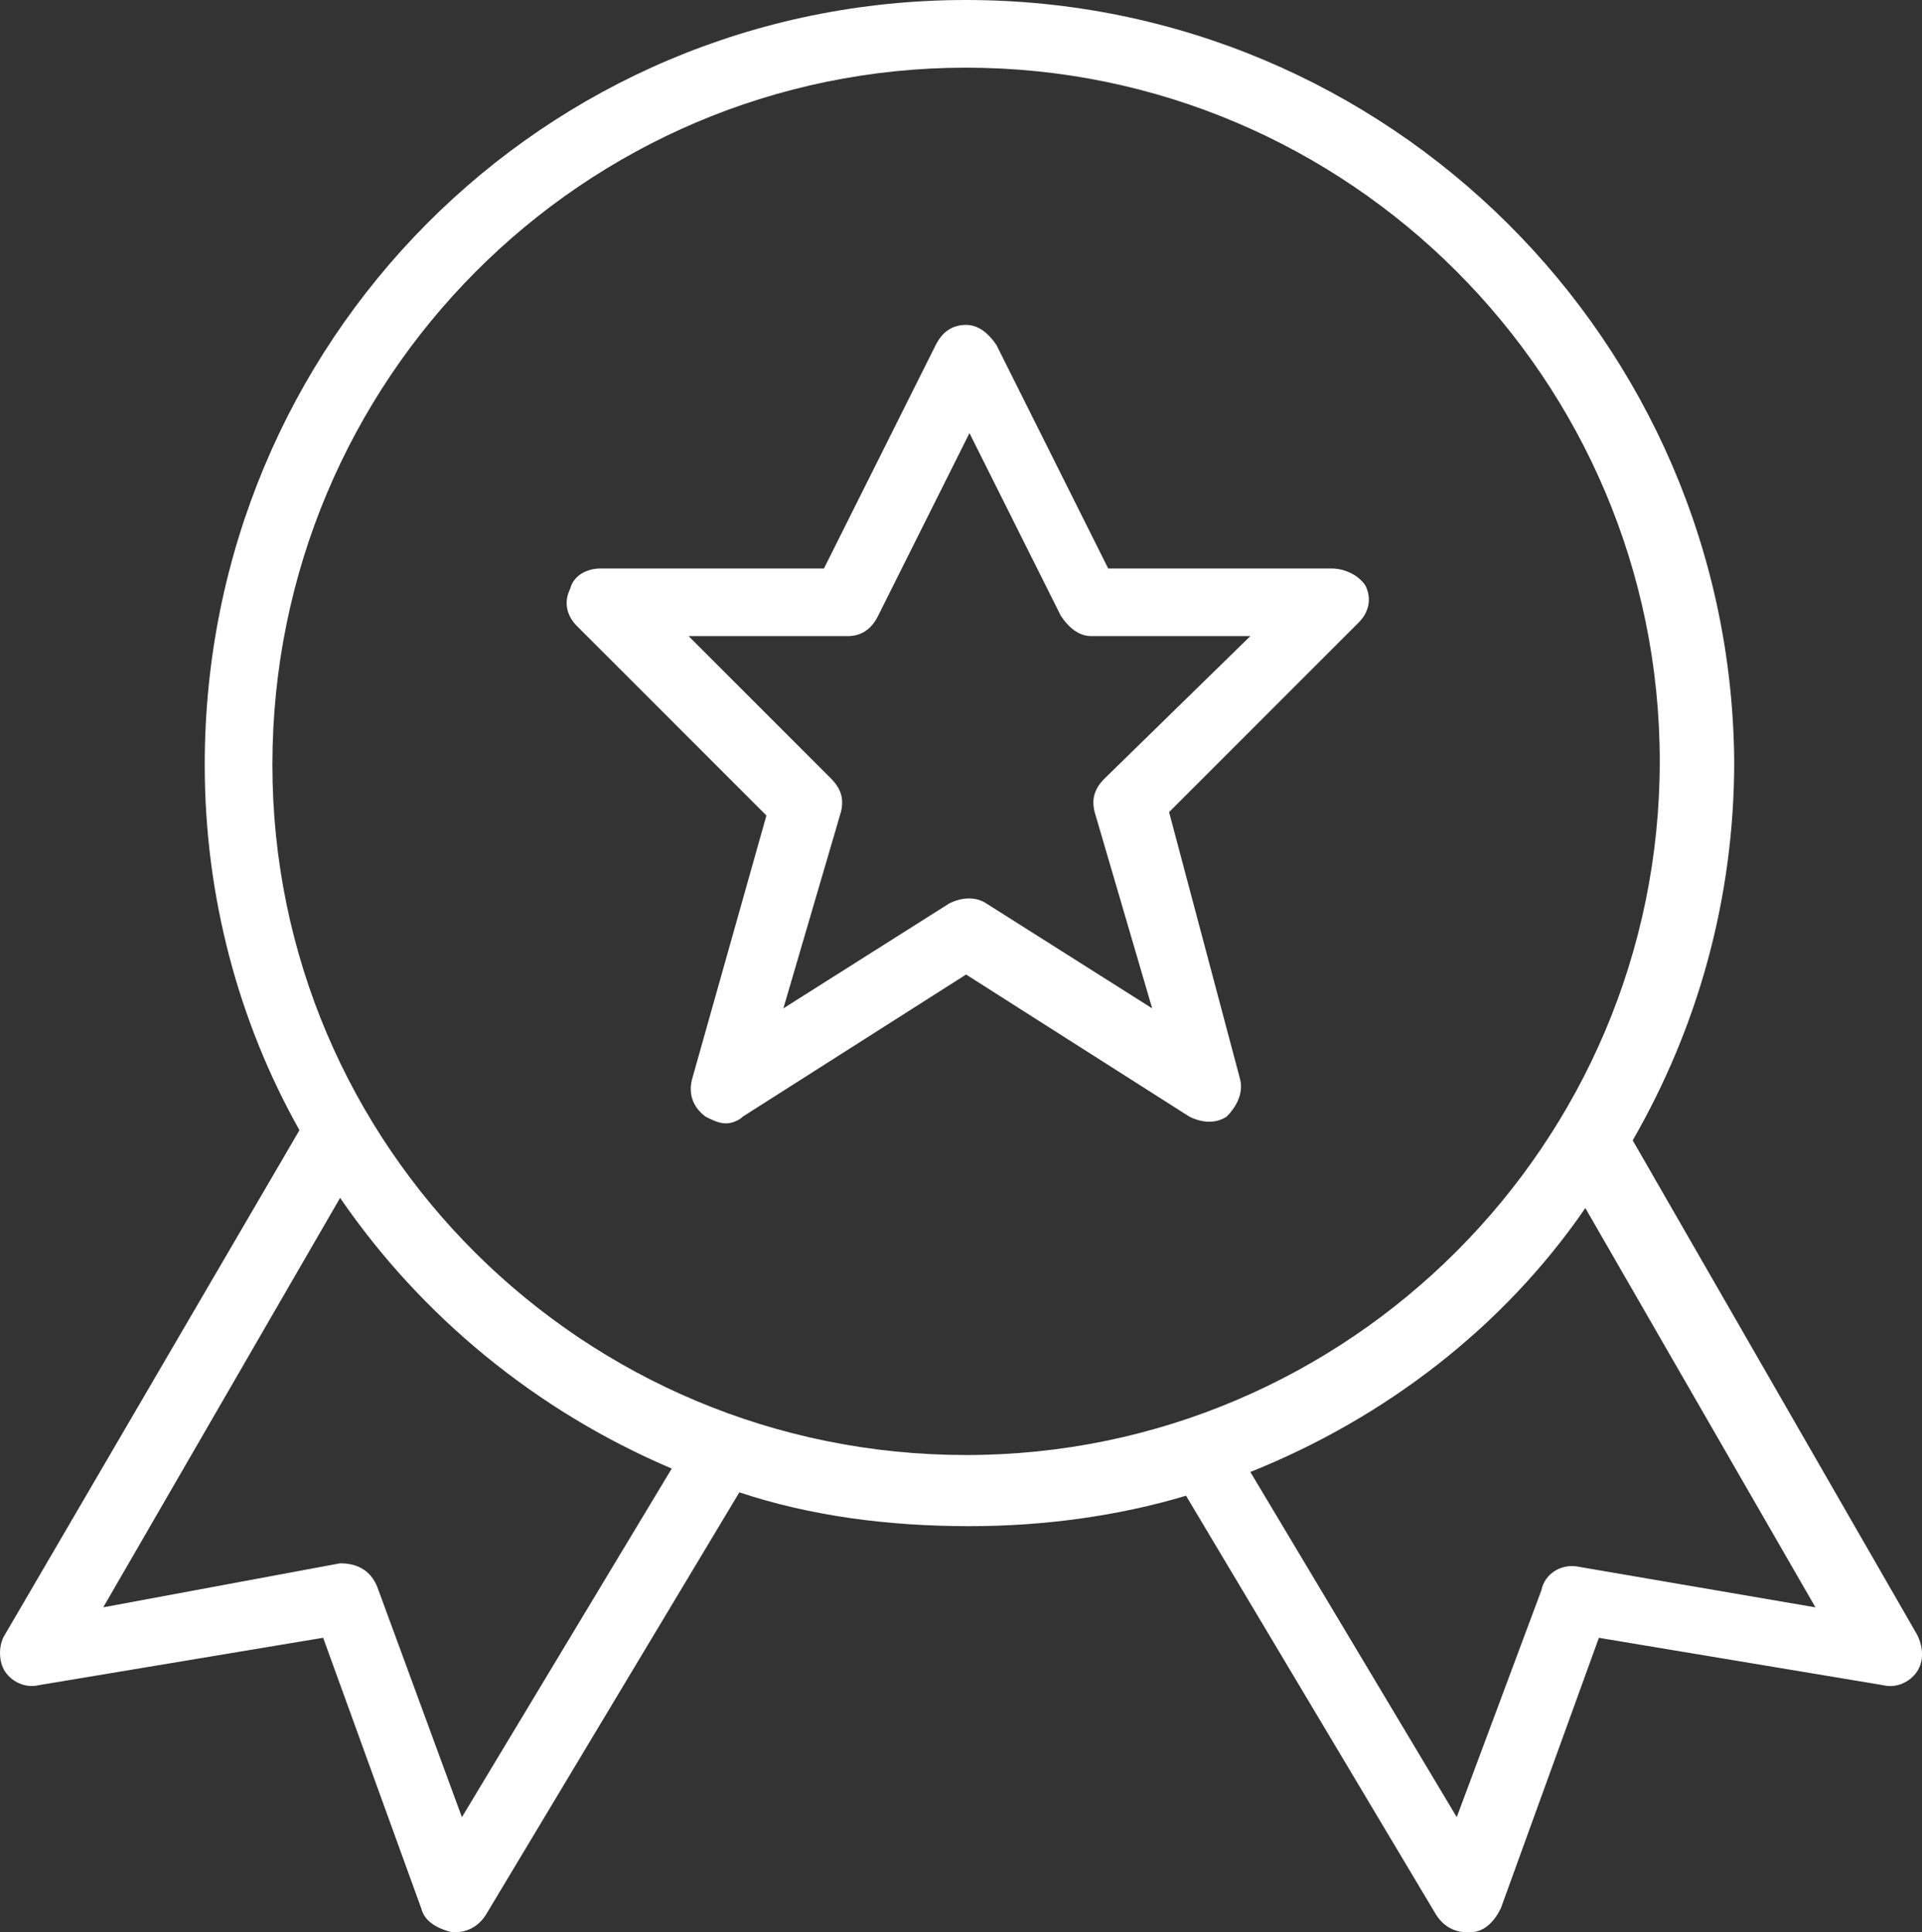
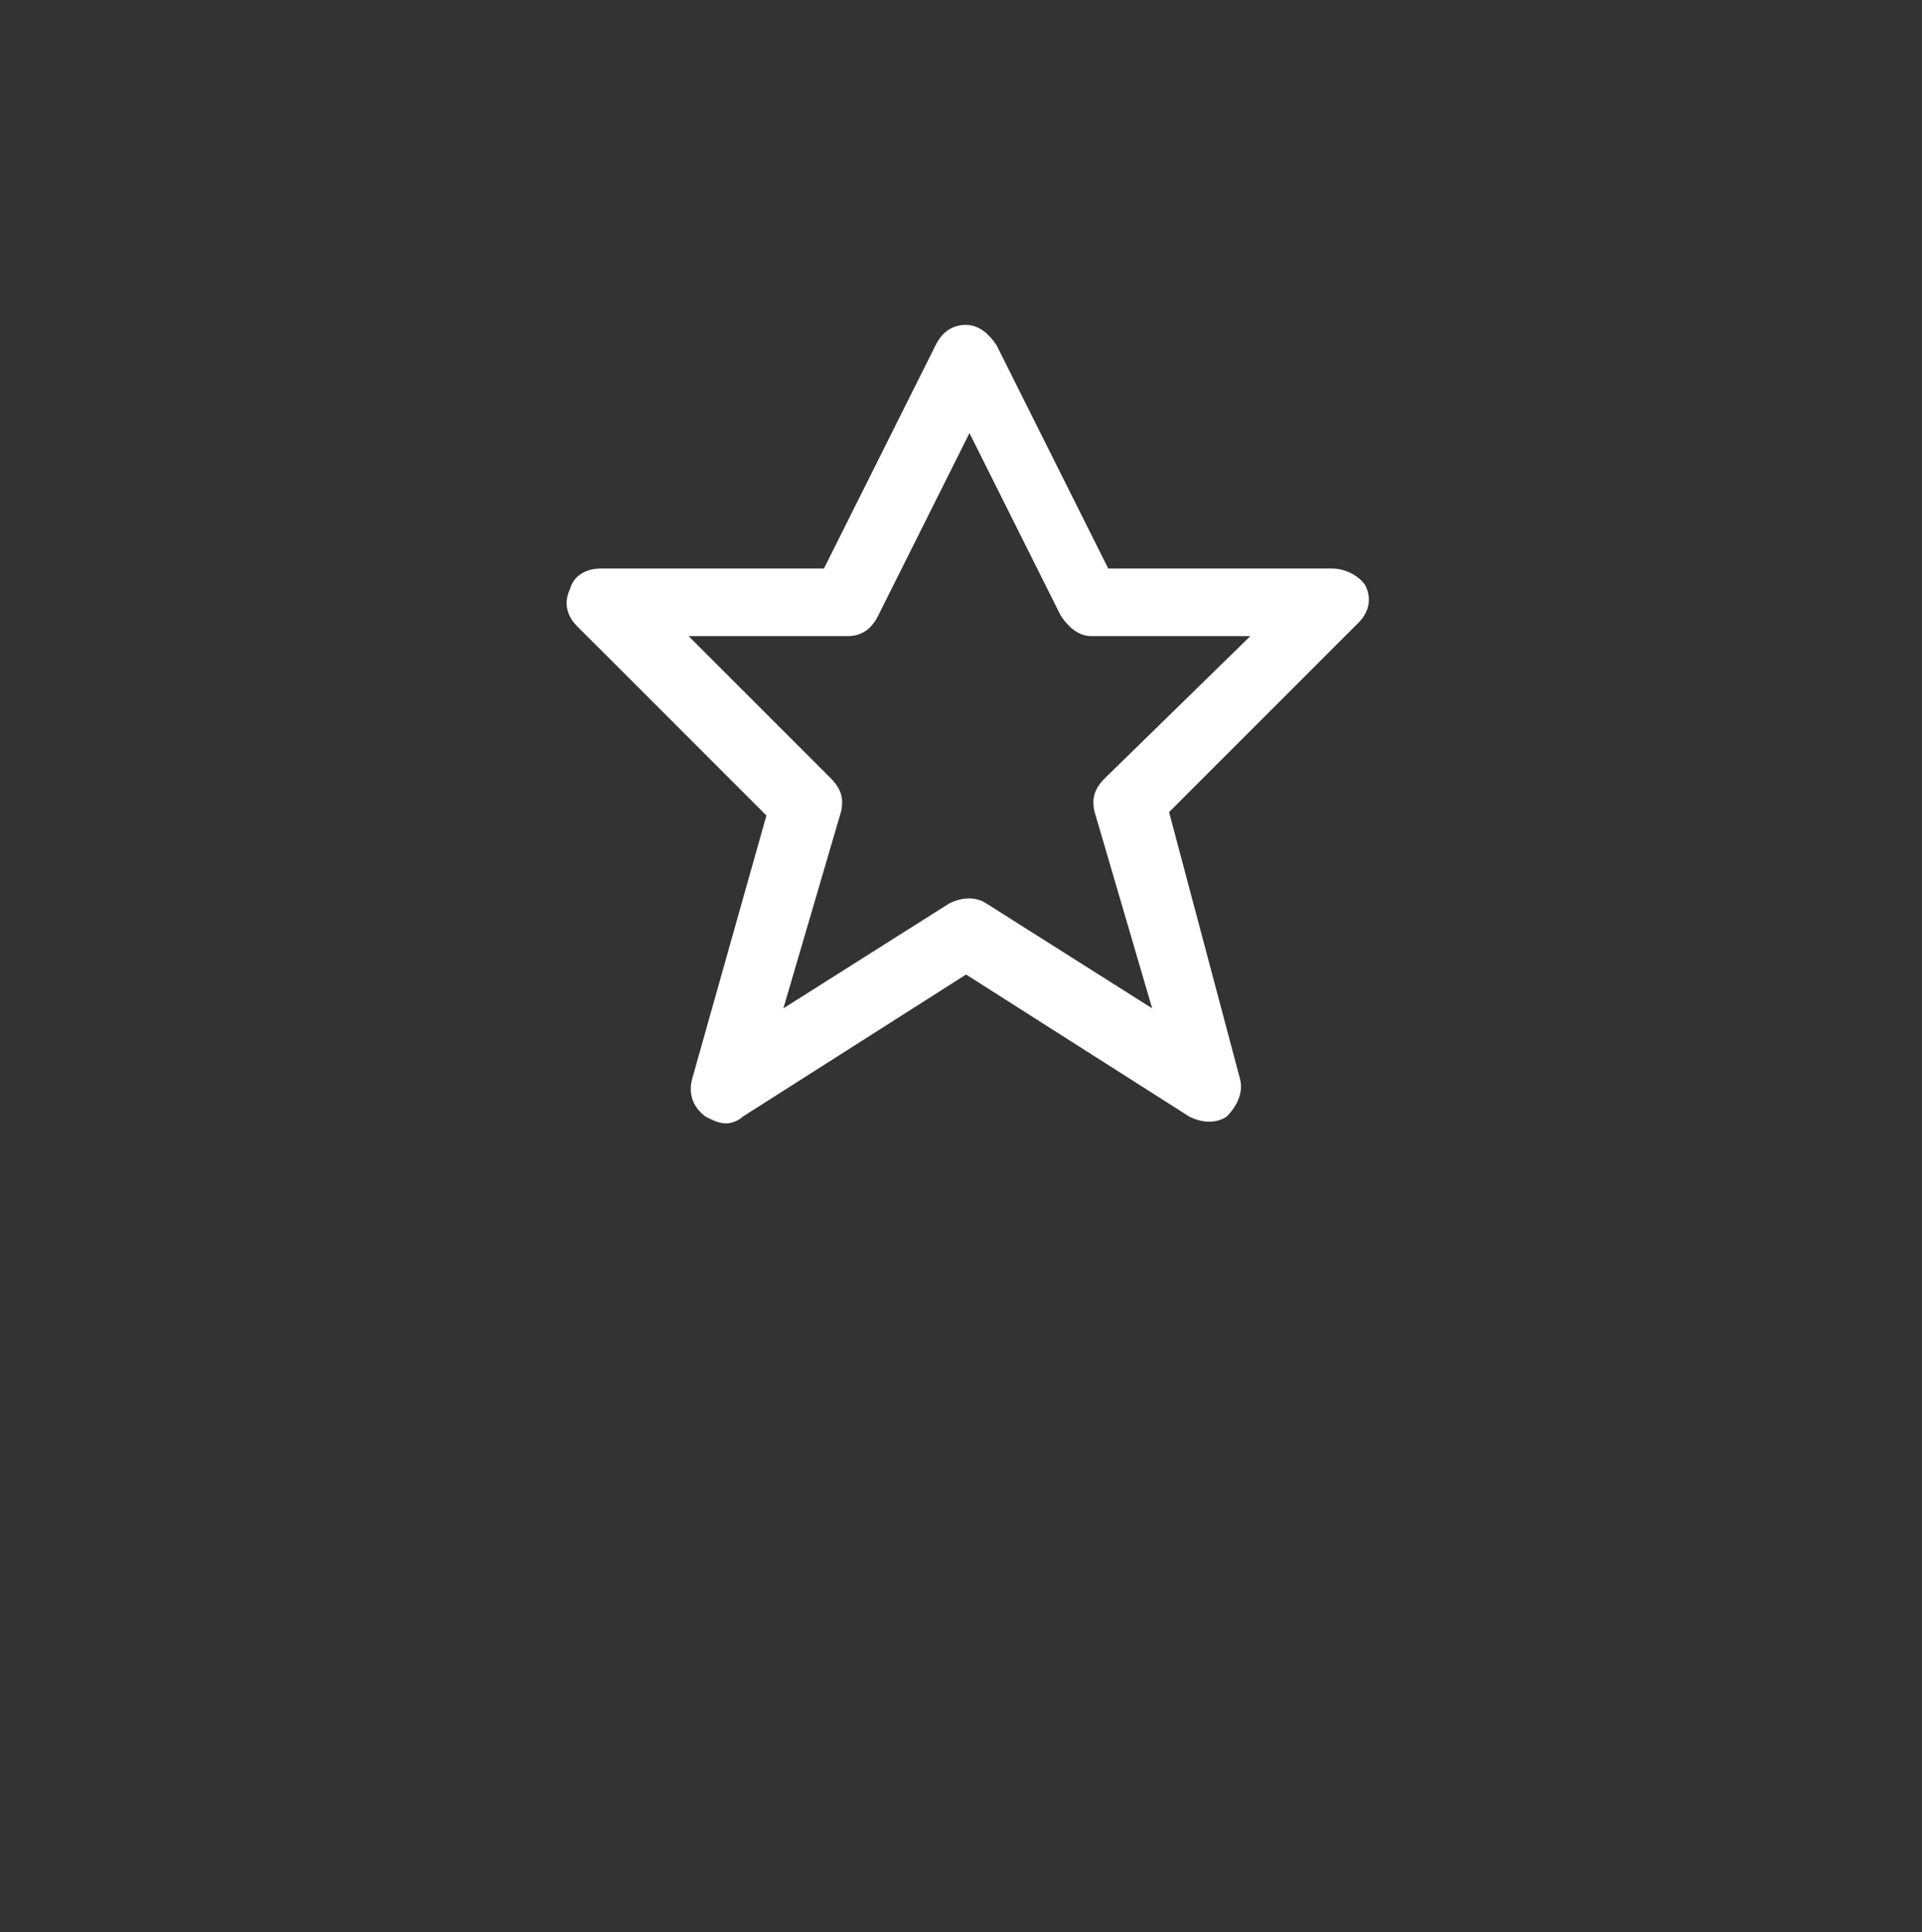
<svg xmlns="http://www.w3.org/2000/svg" id="Laag_1" data-name="Laag 1" viewBox="0 0 492.22 494.82">
  <rect x="0" y="0" width="492.22" height="494.82" fill="#333333" stroke="none" />
-   <path d="M490.92,418.56l-72.79-126.52c16.47-28.6,26-61.53,26-97.06C443.26,87.52,355.73,0,247.41,0S52.43,87.52,52.43,195.85c0,33.8,8.67,65.86,24.26,93.59L1.3,418.56c-1.73,2.6-1.73,6.93,0,9.53,1.73,2.6,5.2,4.33,8.67,3.47l72.79-12.13,25.13,69.33c.87,3.47,4.33,5.2,7.8,6.07h.87c3.47,0,6.07-1.73,7.8-4.33l64.99-108.32c18.2,6.07,38.13,8.67,58.93,8.67,19.06,0,38.13-2.6,55.46-7.8l64.13,107.46c1.73,2.6,4.33,4.33,7.8,4.33h.87c3.47,0,6.07-2.6,7.8-6.07l25.13-69.33,72.79,12.13c3.47.87,6.93-.87,8.67-3.47s1.73-6.07,0-9.53ZM118.29,465.36l-21.66-58.93c-1.73-4.33-5.2-6.07-9.53-6.07l-60.66,11.27,60.66-104.86c20.8,30.33,50.26,54.59,84.93,69.33l-53.73,89.26ZM69.76,195.85c0-98.79,79.73-178.52,177.65-178.52s177.65,79.73,177.65,177.65-79.73,177.65-177.65,177.65-177.65-78.86-177.65-176.78ZM404.26,401.23c-4.33-.87-8.67,1.73-9.53,6.07l-21.66,58.06-52.86-88.39c34.66-13.87,64.99-37.26,85.79-67.59l58.93,102.26-60.66-10.4Z" style="fill: #fff;" />
  <path d="M341,145.59h-57.19l-28.6-57.19c-1.73-2.6-4.33-5.2-7.8-5.2s-6.07,1.73-7.8,5.2l-28.6,57.19h-57.19c-3.47,0-6.93,1.73-7.8,5.2-1.73,3.47-.87,6.93,1.73,9.53l48.53,48.53-19.06,67.59c-.87,3.47,0,6.93,3.47,9.53,1.73.87,3.47,1.73,5.2,1.73s3.47-.87,4.33-1.73l57.19-36.4,57.19,36.4c3.47,1.73,6.93,1.73,9.53,0,2.6-2.6,4.33-6.07,3.47-9.53l-18.2-68.46,48.53-48.53c2.6-2.6,3.47-6.07,1.73-9.53-1.73-2.6-5.2-4.33-8.67-4.33ZM282.94,199.31c-2.6,2.6-3.47,5.2-2.6,8.67l14.73,50.26-42.46-26.86c-2.6-1.73-6.07-1.73-9.53,0l-42.46,26.86,14.73-50.26c.87-3.47,0-6.07-2.6-8.67l-36.4-36.4h40.73c3.47,0,6.07-1.73,7.8-5.2l23.4-46.8,23.4,46.8c1.73,2.6,4.33,5.2,7.8,5.2h40.73l-37.26,36.4Z" style="fill: #fff;" />
</svg>